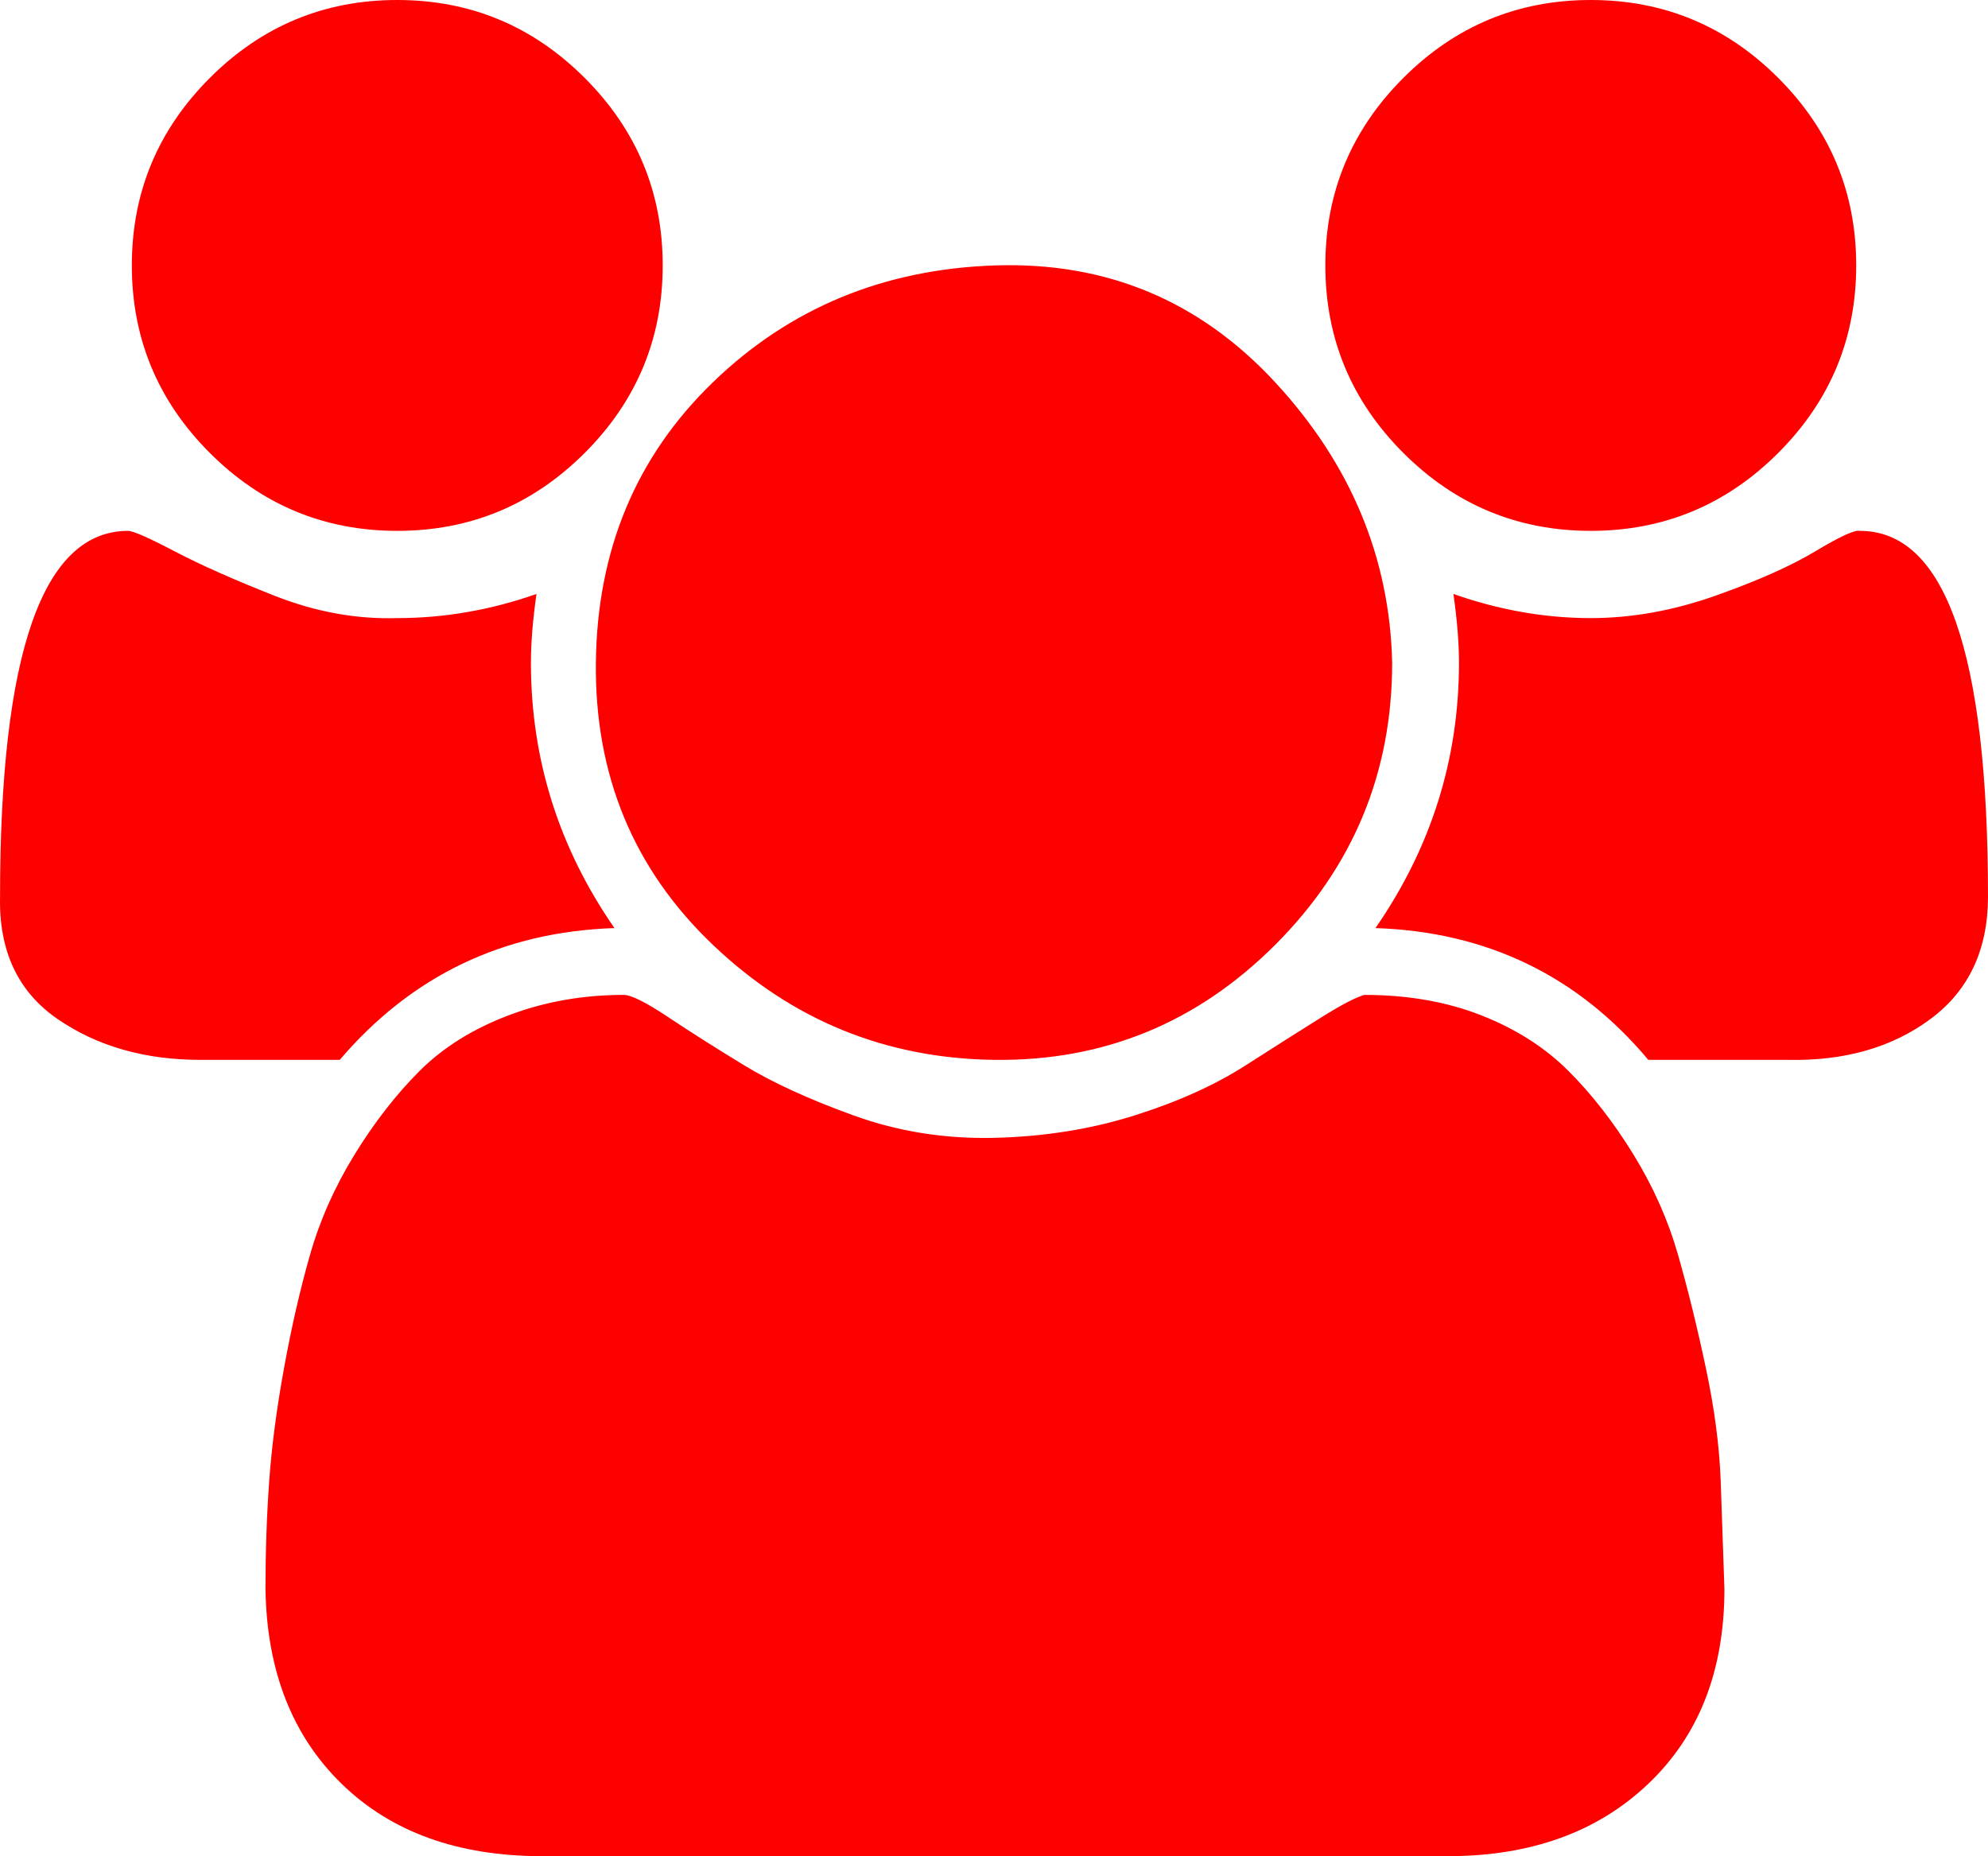
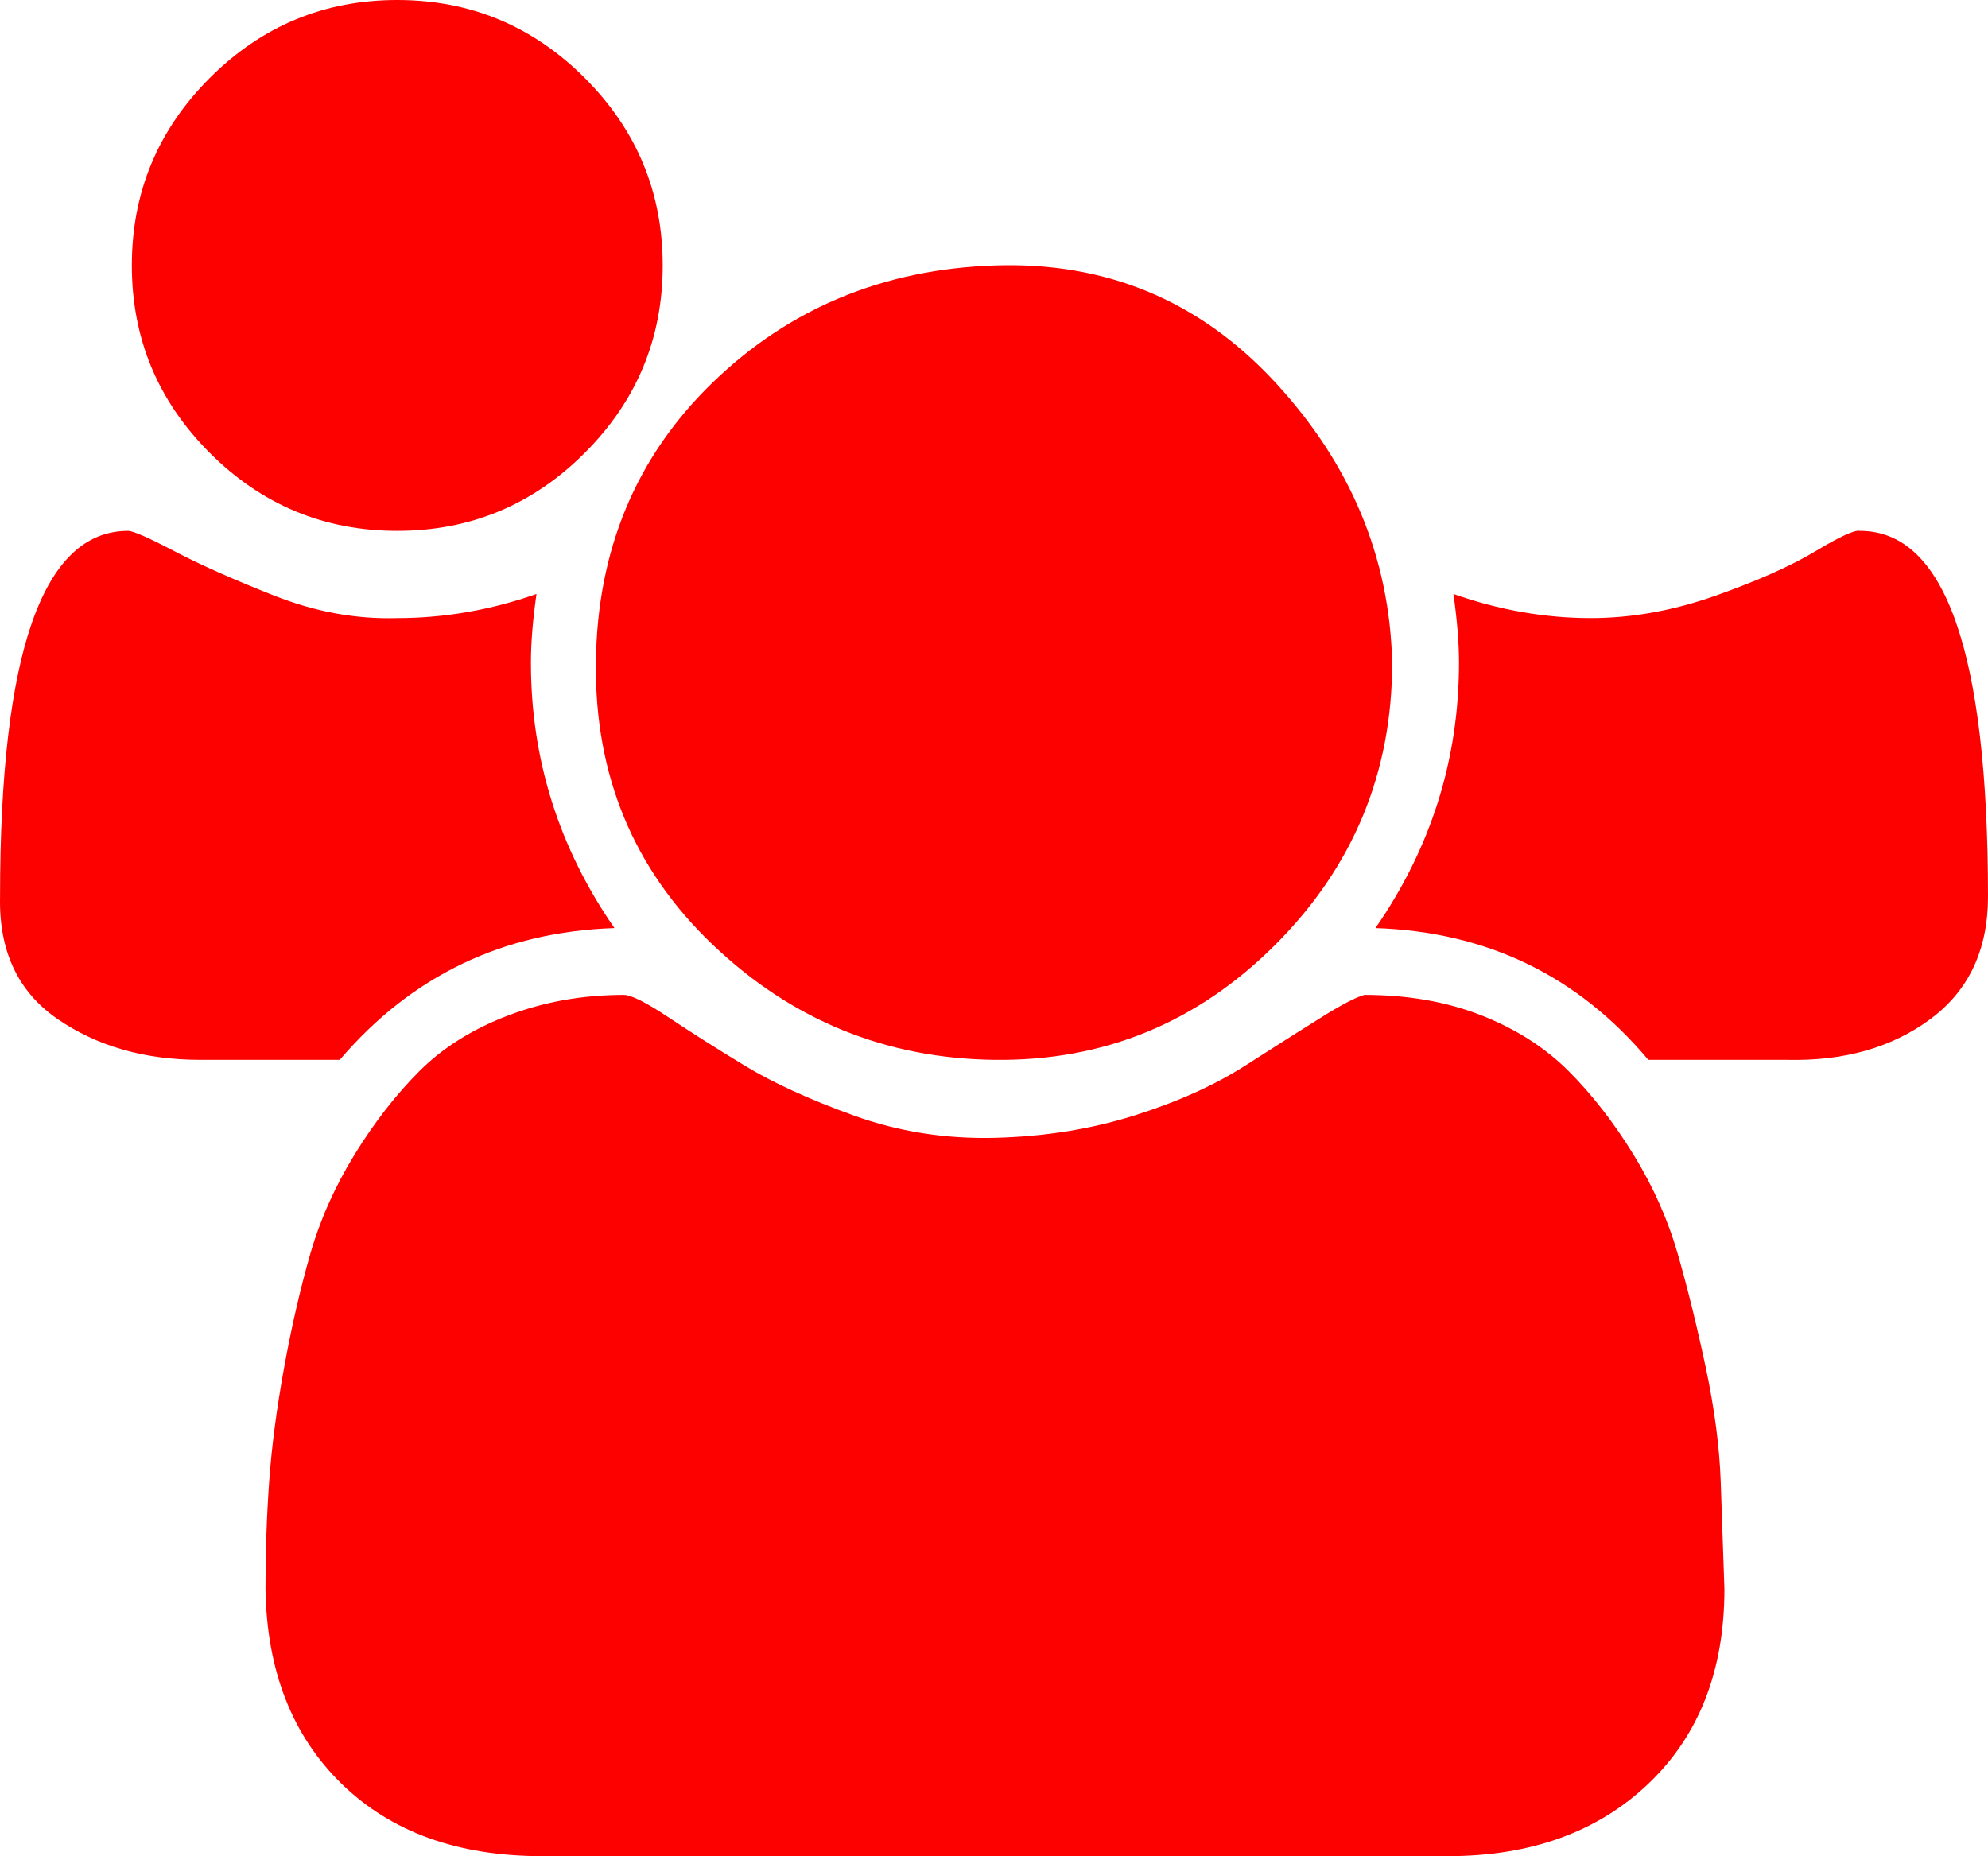
<svg xmlns="http://www.w3.org/2000/svg" xmlns:ns1="http://sodipodi.sourceforge.net/DTD/sodipodi-0.dtd" xmlns:ns2="http://www.inkscape.org/namespaces/inkscape" width="214.206" version="1.1" id="svg5487" ns1:docname="sx_users.svg" height="200" ns2:version="0.92.5 (0.92.5+68)">
  <defs id="defs5491" />
  <ns1:namedview pagecolor="#ffffff" bordercolor="#666666" borderopacity="1" objecttolerance="10" gridtolerance="10" guidetolerance="10" ns2:pageopacity="0" ns2:pageshadow="2" ns2:window-width="1920" ns2:window-height="1020" id="namedview5489" showgrid="false" ns2:zoom="0.40881089" ns2:cx="107.3182" ns2:cy="249.10656" ns2:window-x="0" ns2:window-y="0" ns2:window-maximized="1" ns2:current-layer="svg5487" />
-   <path d="m 66.206,100 q -18,0.6 -29.6,14.2 h -15 q -9,0 -15.4,-4.4 -6.4,-4.4 -6.2,-13.2 0,-39.4 13.8,-39.4 0.8,0 5,2.2 4.2,2.2 10.8,4.8 6.6,2.6 13.2,2.4 7.6,0 15,-2.6 -0.6,4.2 -0.6,7.4 0,15.6 9,28.6 z m 119.6,71.2 q 0,13.2 -8.2,21 -8.2,7.8 -21.6,7.8 H 58.406 q -13.6,0 -21.6,-7.8 -8,-7.8 -8.2,-21 0,-6 0.4,-11.6 0.4,-5.6 1.6,-12.2 1.2,-6.6 2.8,-12.2 1.6,-5.6 4.8,-10.8 3.2,-5.2 7,-9 3.8,-3.8 9.6,-6 5.8,-2.2 12.4,-2.2 1.2,0 4.8,2.4 3.6,2.4 8.2,5.2 4.6,2.8 11.8,5.4 7.2,2.6 15.2,2.4 8,-0.2 15,-2.4 7,-2.2 12,-5.4 5,-3.2 8.2,-5.2 3.2,-2 4.6,-2.4 7,0 12.6,2.2 5.6,2.2 9.4,6 3.8,3.8 7,9 3.2,5.2 4.8,10.8 1.6,5.6 3,12.2 1.4,6.6 1.6,12.2 0.2,5.6 0.4,11.6 z M 71.406,28.6 q 0,11.8 -8.4,20.2 -8.4,8.4 -20.2,8.4 -11.8,0 -20.2,-8.4 -8.4,-8.4 -8.4,-20.2 0,-11.8 8.4,-20.2 8.4,-8.4 20.2,-8.4 11.8,0 20.2,8.4 8.4,8.4 8.4,20.2 z m 78.6,42.8 q 0,17.8 -12.6,30.4 -12.6,12.6 -30.2,12.4 -17.6,-0.2 -30.4,-12.4 -12.8,-12.2 -12.6,-30.4 0.2,-18.2 12.6,-30.2 12.4,-12 30.4,-12.6 18,-0.6 30.2,12.6 12.2,13.2 12.6,30.2 z m 64.2,25.2 q 0,8.6 -6.2,13.2 -6.2,4.6 -15.4,4.4 h -15 q -11.4,-13.6 -29.4,-14.2 9,-13 9,-28.6 0,-3.2 -0.6,-7.4 7.4,2.6 14.8,2.6 6.6,0 13.4,-2.4 6.8,-2.4 10.8,-4.8 4,-2.4 4.8,-2.2 13.8,0 13.8,39.4 z m -14.2,-68 q 0,11.8 -8.4,20.2 -8.4,8.4 -20.2,8.4 -11.8,0 -20.2,-8.4 -8.4,-8.4 -8.4,-20.2 0,-11.8 8.4,-20.2 8.4,-8.4 20.2,-8.4 11.8,0 20.2,8.4 8.4,8.4 8.4,20.2 z" id="path5485" style="fill:#fd0000;fill-opacity:1;stroke-width:0.2" ns2:connector-curvature="0" />
+   <path d="m 66.206,100 q -18,0.6 -29.6,14.2 h -15 q -9,0 -15.4,-4.4 -6.4,-4.4 -6.2,-13.2 0,-39.4 13.8,-39.4 0.8,0 5,2.2 4.2,2.2 10.8,4.8 6.6,2.6 13.2,2.4 7.6,0 15,-2.6 -0.6,4.2 -0.6,7.4 0,15.6 9,28.6 z m 119.6,71.2 q 0,13.2 -8.2,21 -8.2,7.8 -21.6,7.8 H 58.406 q -13.6,0 -21.6,-7.8 -8,-7.8 -8.2,-21 0,-6 0.4,-11.6 0.4,-5.6 1.6,-12.2 1.2,-6.6 2.8,-12.2 1.6,-5.6 4.8,-10.8 3.2,-5.2 7,-9 3.8,-3.8 9.6,-6 5.8,-2.2 12.4,-2.2 1.2,0 4.8,2.4 3.6,2.4 8.2,5.2 4.6,2.8 11.8,5.4 7.2,2.6 15.2,2.4 8,-0.2 15,-2.4 7,-2.2 12,-5.4 5,-3.2 8.2,-5.2 3.2,-2 4.6,-2.4 7,0 12.6,2.2 5.6,2.2 9.4,6 3.8,3.8 7,9 3.2,5.2 4.8,10.8 1.6,5.6 3,12.2 1.4,6.6 1.6,12.2 0.2,5.6 0.4,11.6 z M 71.406,28.6 q 0,11.8 -8.4,20.2 -8.4,8.4 -20.2,8.4 -11.8,0 -20.2,-8.4 -8.4,-8.4 -8.4,-20.2 0,-11.8 8.4,-20.2 8.4,-8.4 20.2,-8.4 11.8,0 20.2,8.4 8.4,8.4 8.4,20.2 z m 78.6,42.8 q 0,17.8 -12.6,30.4 -12.6,12.6 -30.2,12.4 -17.6,-0.2 -30.4,-12.4 -12.8,-12.2 -12.6,-30.4 0.2,-18.2 12.6,-30.2 12.4,-12 30.4,-12.6 18,-0.6 30.2,12.6 12.2,13.2 12.6,30.2 z m 64.2,25.2 q 0,8.6 -6.2,13.2 -6.2,4.6 -15.4,4.4 h -15 q -11.4,-13.6 -29.4,-14.2 9,-13 9,-28.6 0,-3.2 -0.6,-7.4 7.4,2.6 14.8,2.6 6.6,0 13.4,-2.4 6.8,-2.4 10.8,-4.8 4,-2.4 4.8,-2.2 13.8,0 13.8,39.4 z m -14.2,-68 z" id="path5485" style="fill:#fd0000;fill-opacity:1;stroke-width:0.2" ns2:connector-curvature="0" />
</svg>